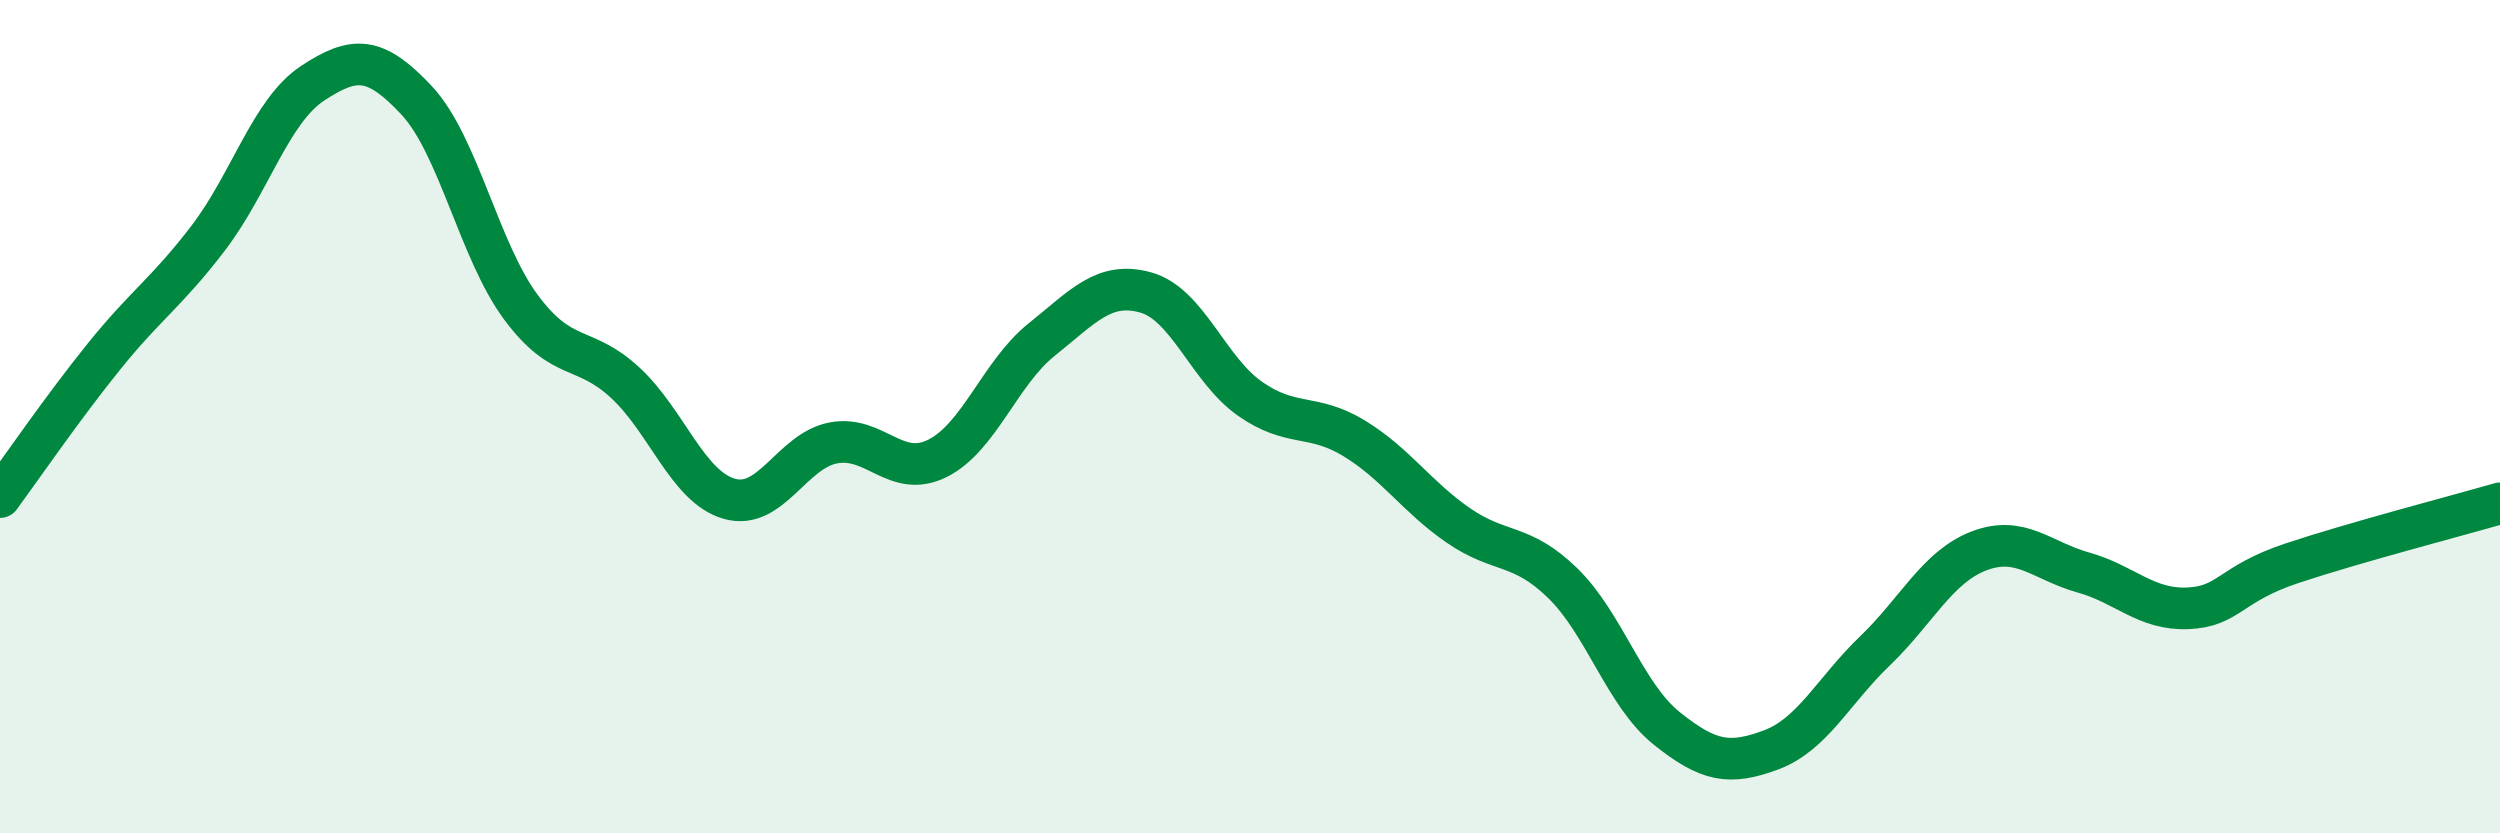
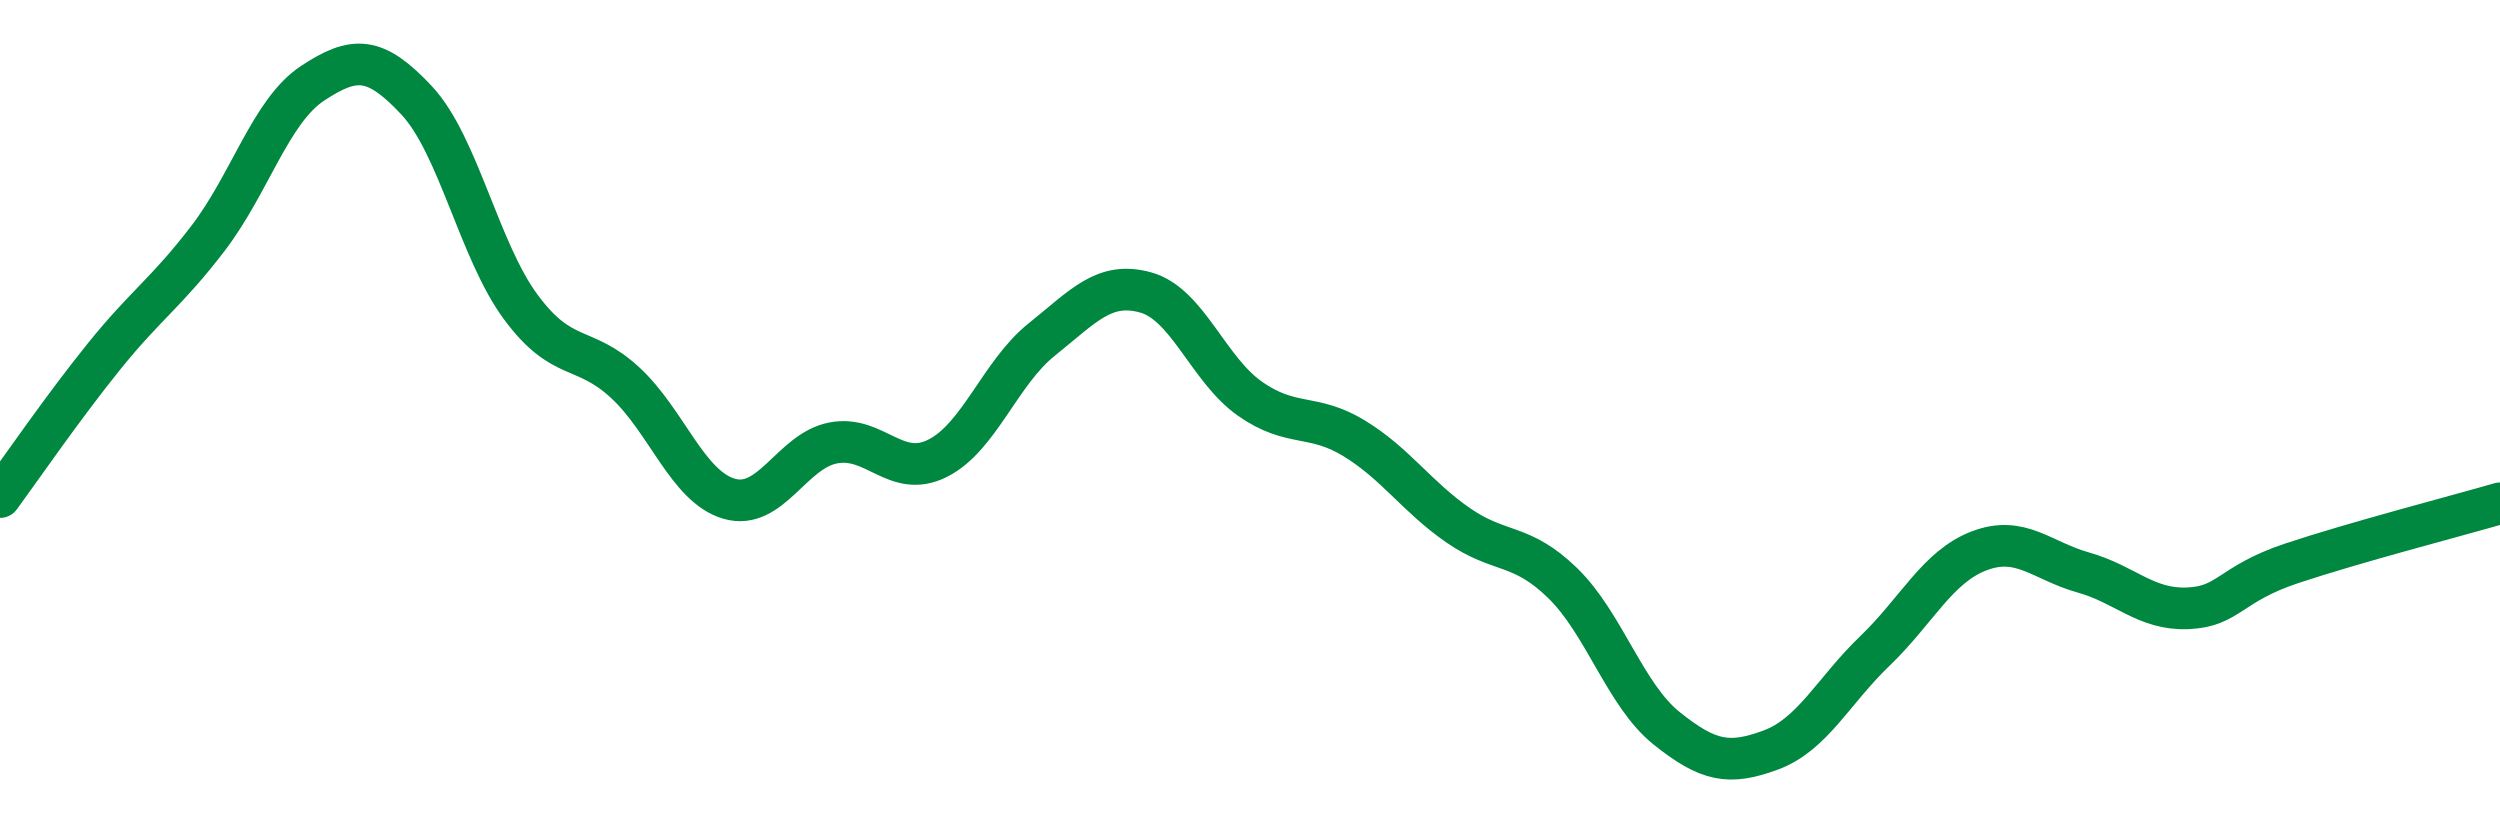
<svg xmlns="http://www.w3.org/2000/svg" width="60" height="20" viewBox="0 0 60 20">
-   <path d="M 0,11.93 C 0.5,11.25 1.5,9.79 2.5,8.55 C 3.5,7.31 4,7.02 5,5.71 C 6,4.4 6.5,2.66 7.5,2 C 8.5,1.34 9,1.34 10,2.41 C 11,3.48 11.5,6.02 12.5,7.37 C 13.5,8.72 14,8.26 15,9.18 C 16,10.1 16.5,11.68 17.5,11.97 C 18.5,12.26 19,10.82 20,10.63 C 21,10.44 21.5,11.5 22.5,11 C 23.5,10.5 24,8.95 25,8.15 C 26,7.35 26.5,6.74 27.5,7.02 C 28.5,7.3 29,8.87 30,9.57 C 31,10.27 31.5,9.91 32.5,10.52 C 33.5,11.13 34,11.92 35,12.61 C 36,13.3 36.5,13.02 37.5,13.99 C 38.5,14.96 39,16.68 40,17.48 C 41,18.28 41.5,18.37 42.5,18 C 43.5,17.63 44,16.58 45,15.62 C 46,14.66 46.5,13.6 47.5,13.22 C 48.5,12.84 49,13.46 50,13.74 C 51,14.02 51.5,14.64 52.5,14.6 C 53.5,14.56 53.5,14.02 55,13.52 C 56.5,13.02 59,12.37 60,12.08L60 20L0 20Z" fill="#008740" opacity="0.1" stroke-linecap="round" stroke-linejoin="round" />
  <path d="M 0,11.93 C 0.5,11.25 1.5,9.79 2.5,8.55 C 3.5,7.31 4,7.02 5,5.71 C 6,4.4 6.5,2.66 7.5,2 C 8.5,1.34 9,1.34 10,2.41 C 11,3.48 11.5,6.02 12.5,7.37 C 13.5,8.72 14,8.26 15,9.18 C 16,10.1 16.5,11.68 17.5,11.97 C 18.5,12.26 19,10.82 20,10.63 C 21,10.44 21.5,11.5 22.5,11 C 23.5,10.5 24,8.95 25,8.15 C 26,7.35 26.5,6.74 27.5,7.02 C 28.5,7.3 29,8.87 30,9.57 C 31,10.27 31.5,9.91 32.5,10.52 C 33.5,11.13 34,11.92 35,12.61 C 36,13.3 36.5,13.02 37.5,13.99 C 38.5,14.96 39,16.68 40,17.48 C 41,18.28 41.5,18.37 42.5,18 C 43.5,17.63 44,16.58 45,15.62 C 46,14.66 46.5,13.6 47.5,13.22 C 48.5,12.84 49,13.46 50,13.74 C 51,14.02 51.5,14.64 52.5,14.6 C 53.5,14.56 53.5,14.02 55,13.52 C 56.5,13.02 59,12.37 60,12.08" stroke="#008740" stroke-width="1" fill="none" stroke-linecap="round" stroke-linejoin="round" />
</svg>